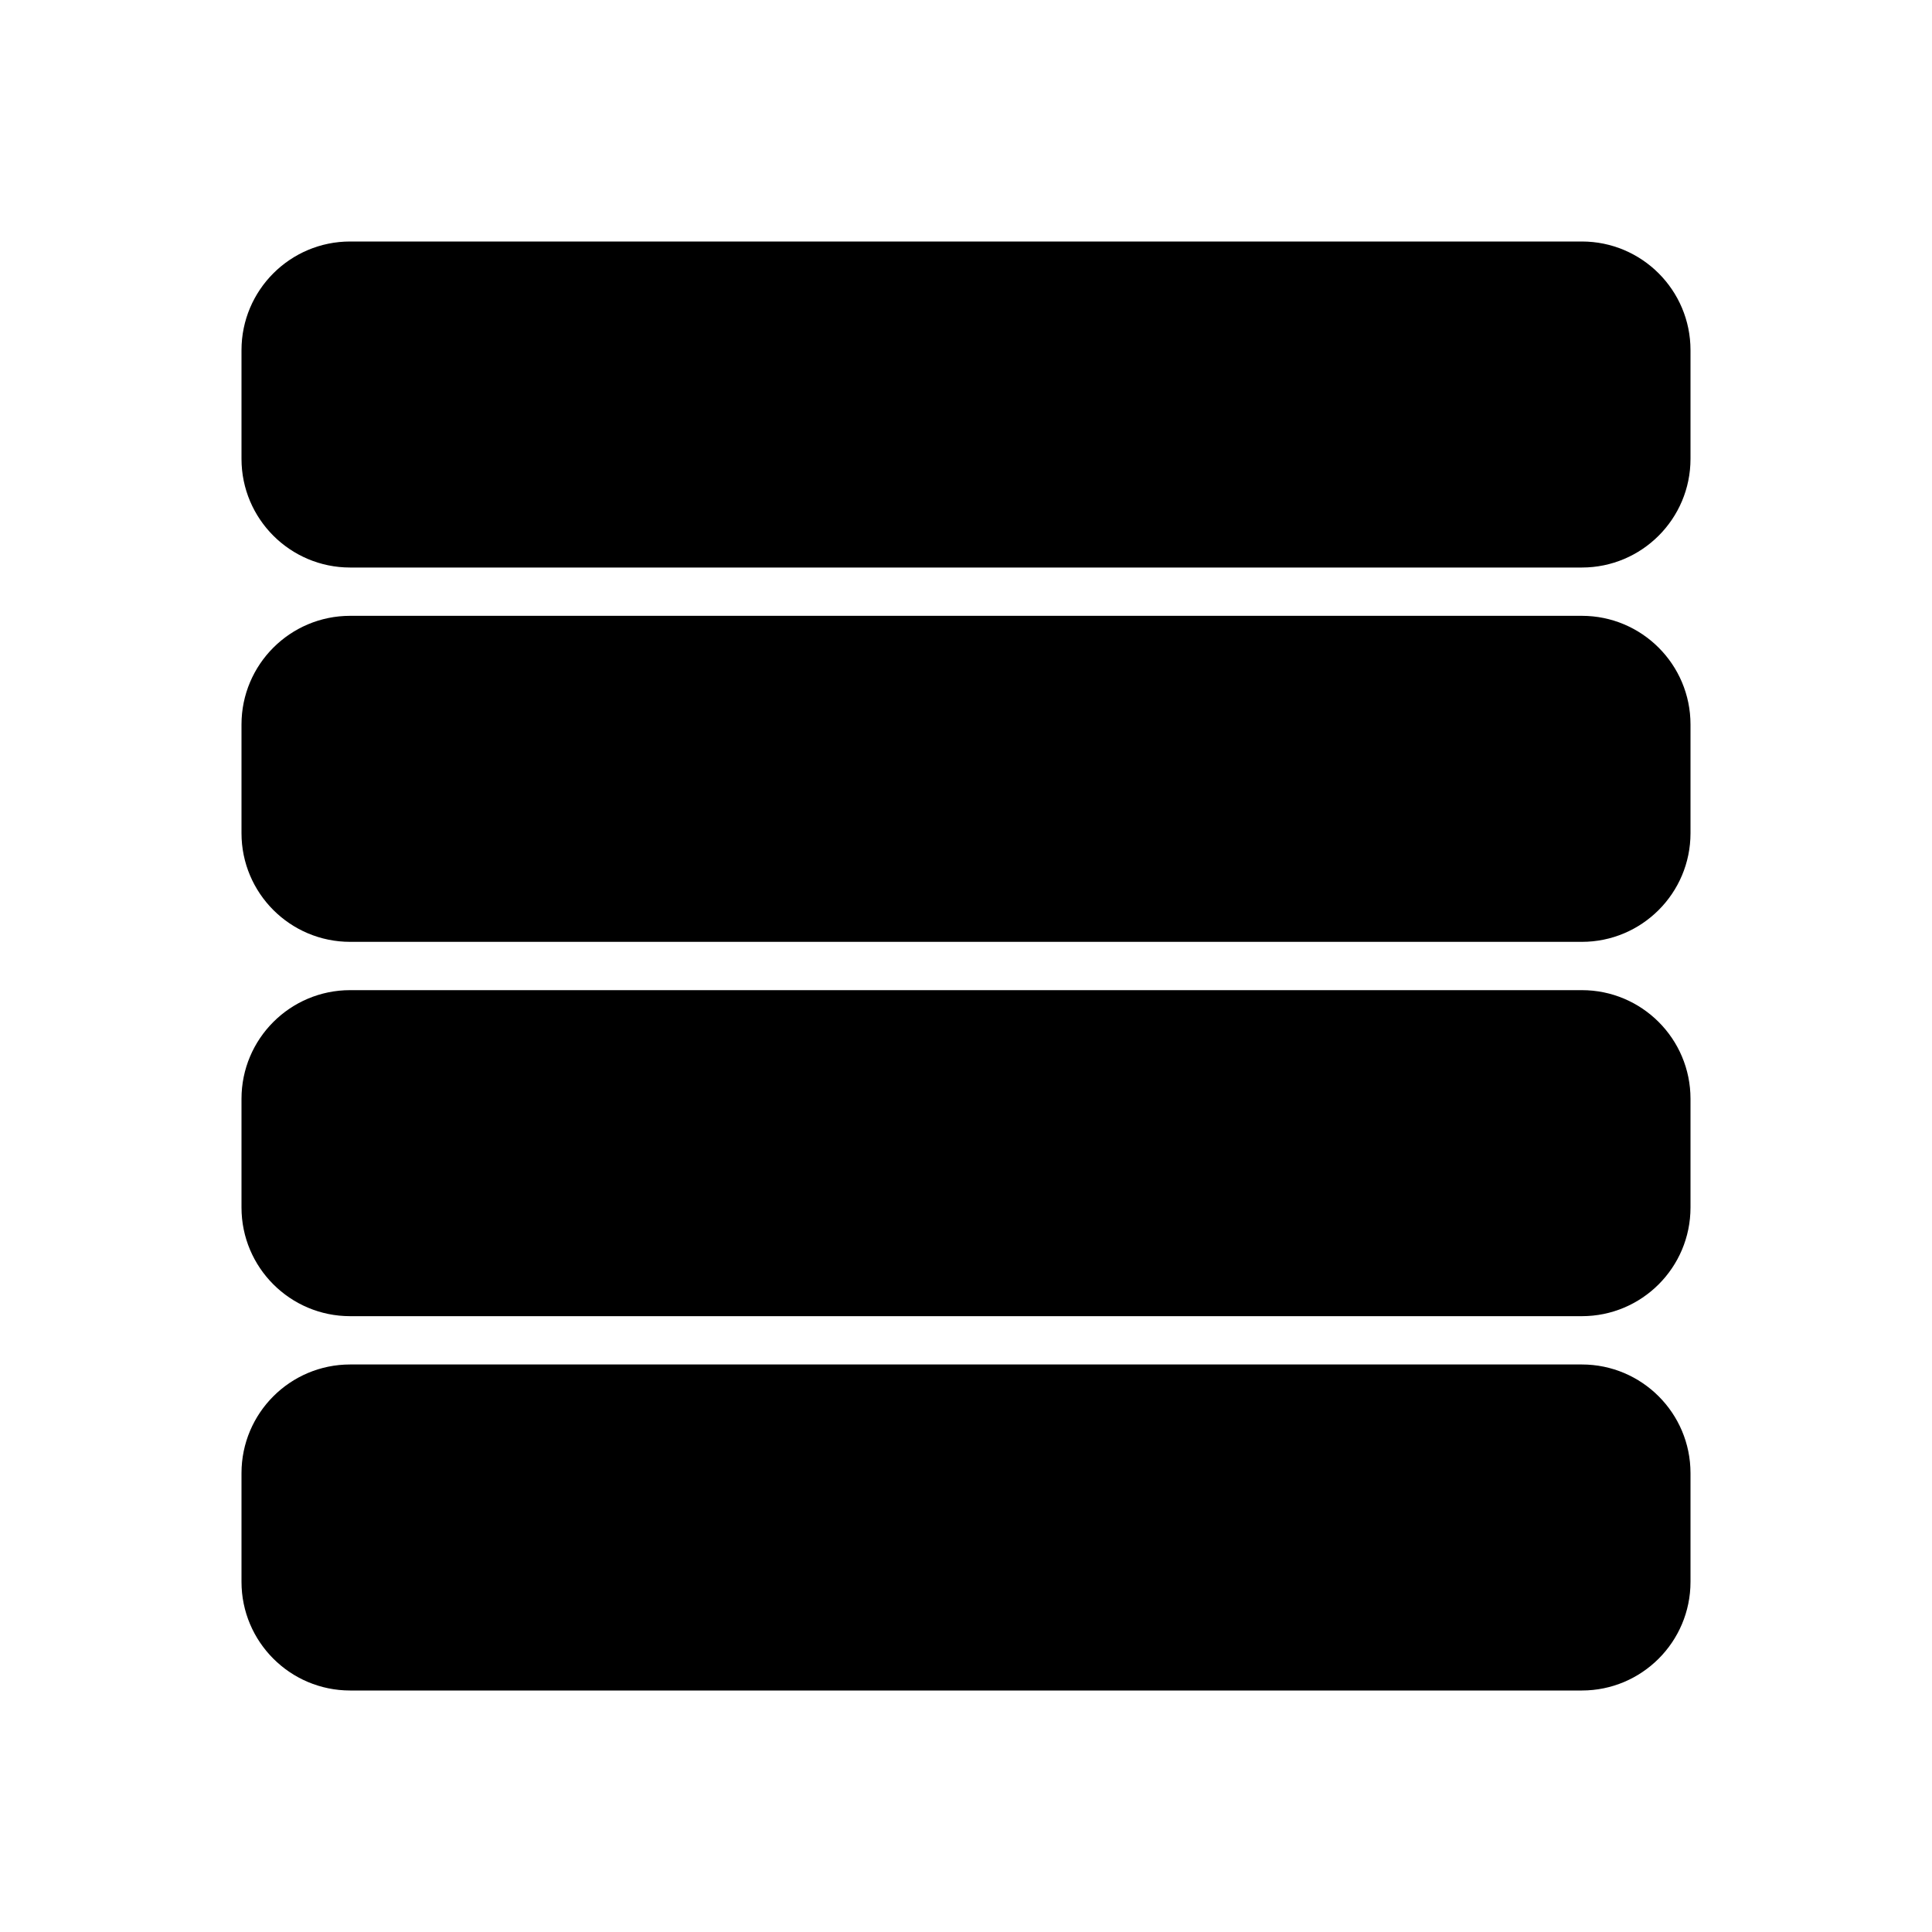
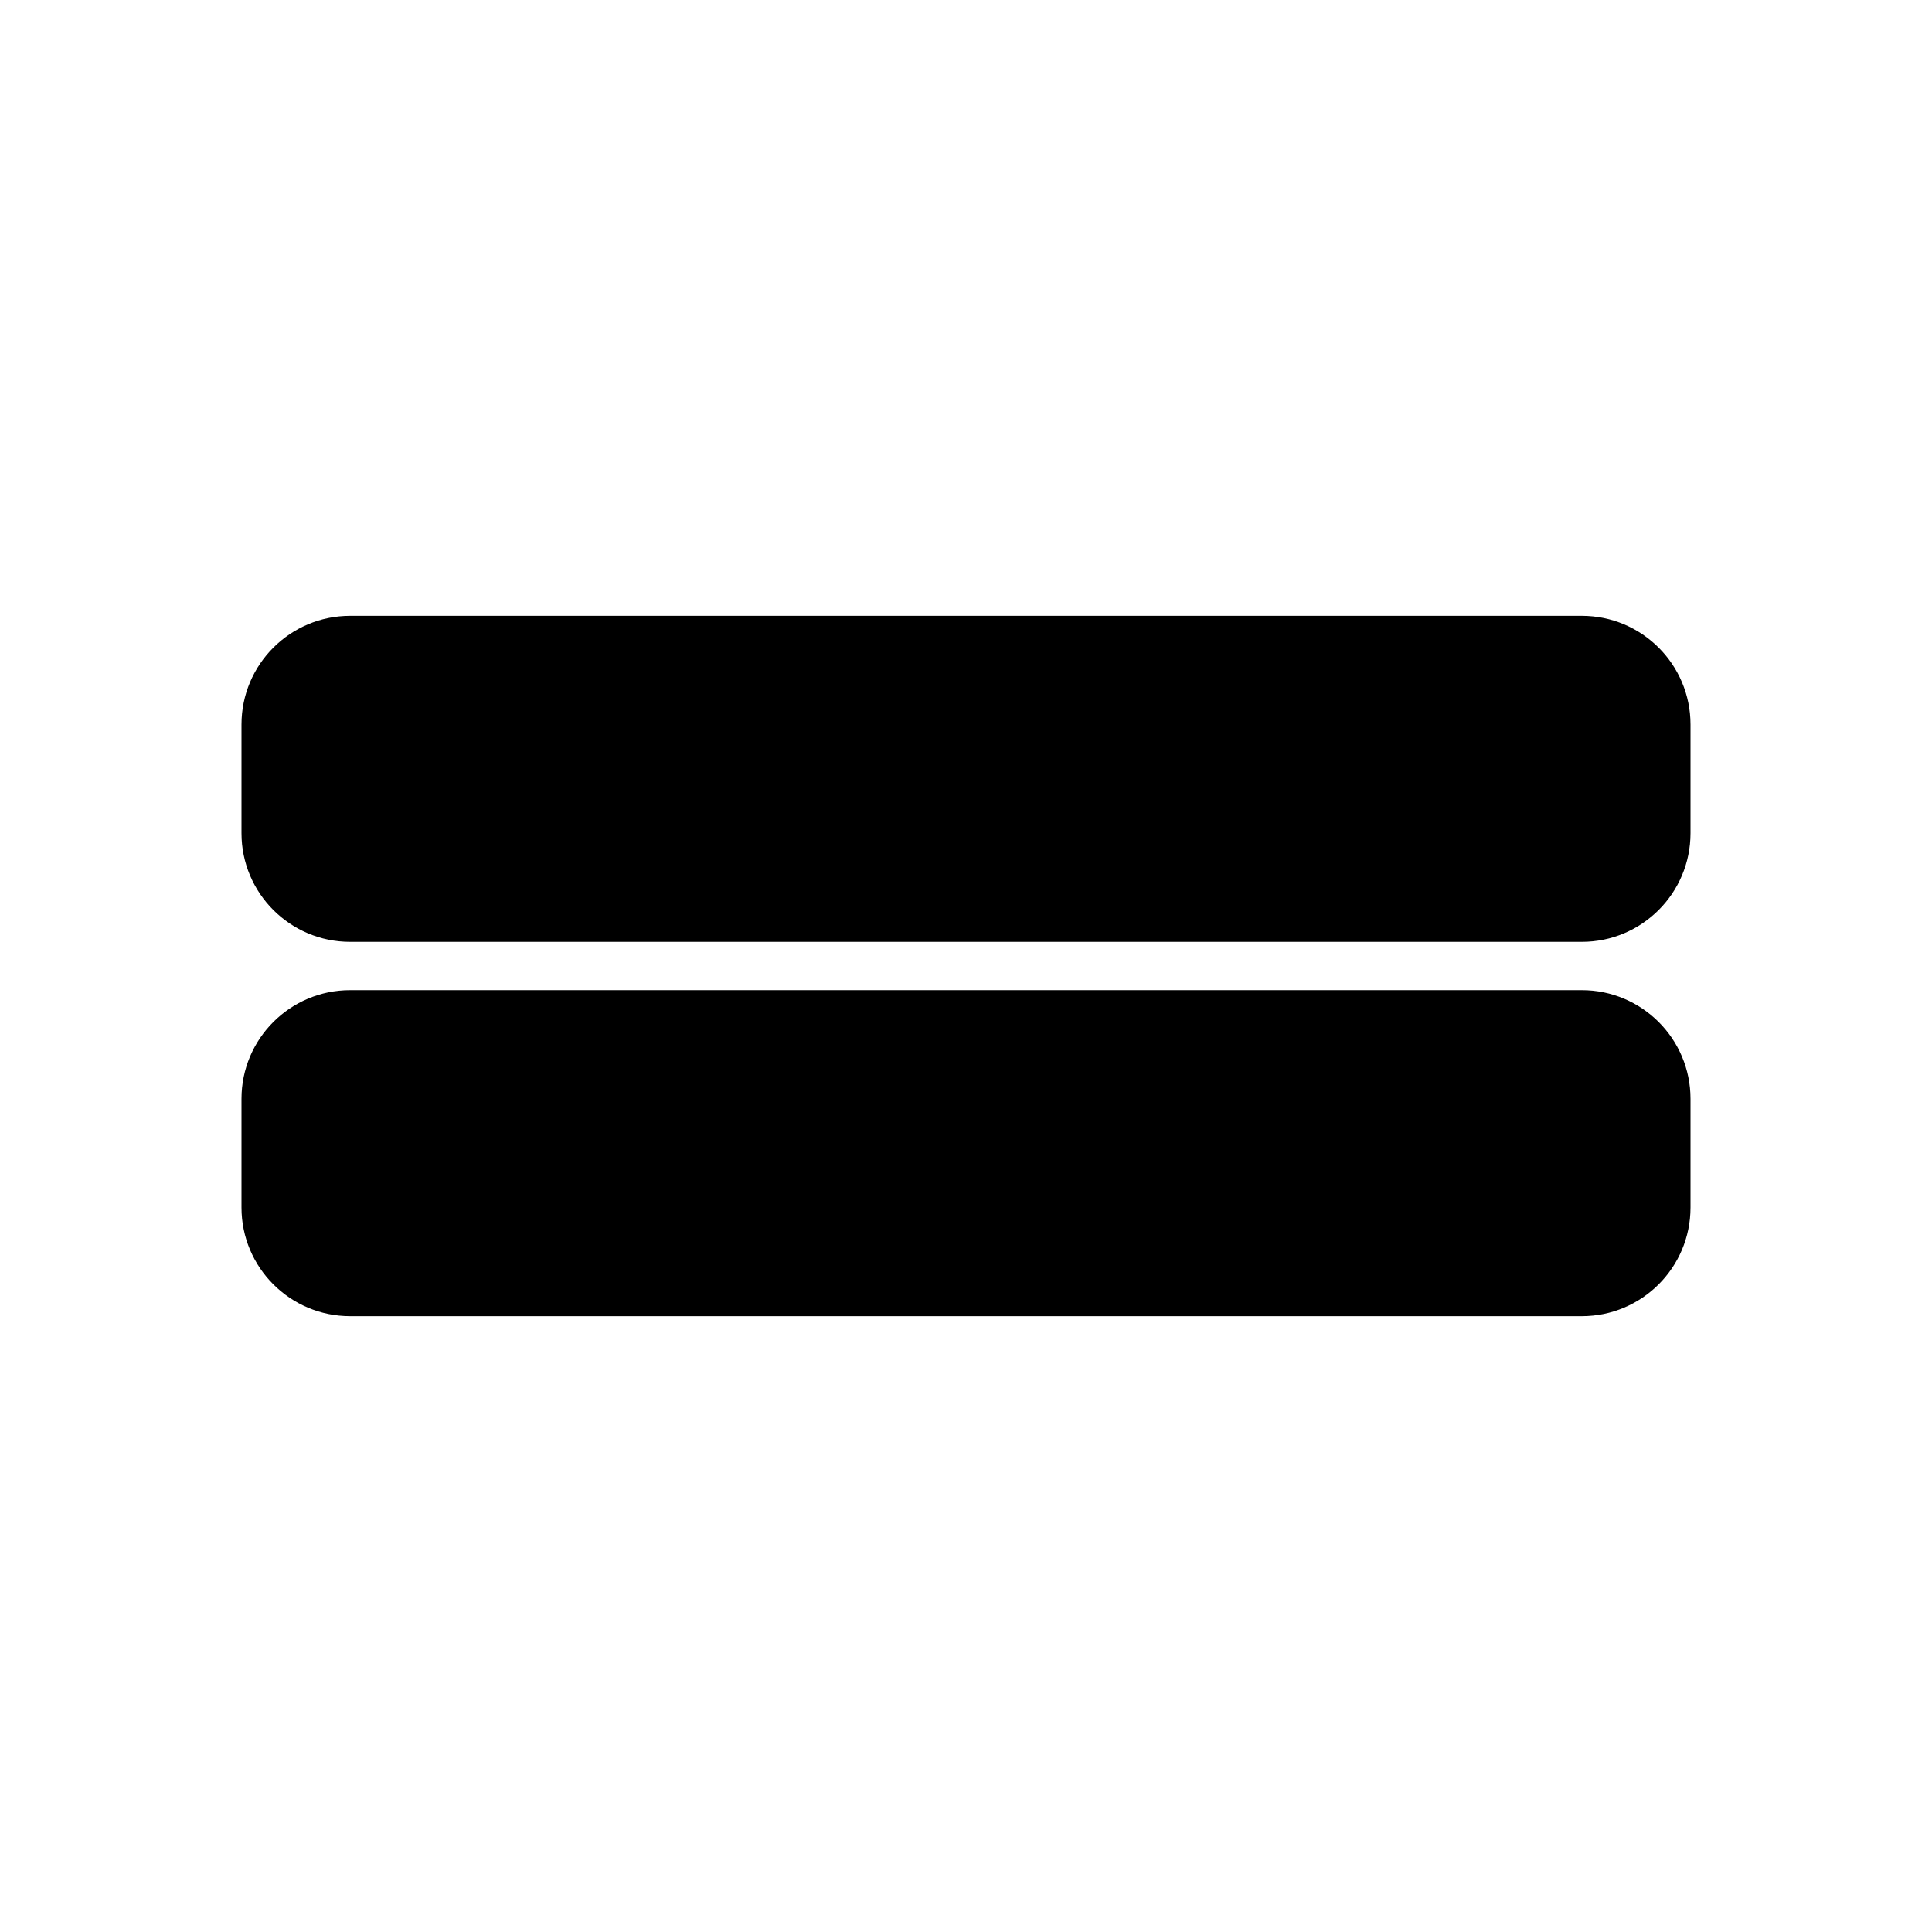
<svg xmlns="http://www.w3.org/2000/svg" width="48" height="48" viewBox="0 0 48 48" fill="none">
-   <path d="M39.3 6H8.7C7.209 6 6 7.209 6 8.7V11.4C6 12.891 7.209 14.1 8.7 14.1H39.3C40.791 14.1 42 12.891 42 11.4V8.7C42 7.209 40.791 6 39.3 6Z" fill="black" />
  <path d="M39.3 15.3H8.7C7.209 15.3 6 16.509 6 18V20.7C6 22.191 7.209 23.4 8.7 23.4H39.3C40.791 23.4 42 22.191 42 20.7V18C42 16.509 40.791 15.3 39.3 15.3Z" fill="black" />
  <path d="M39.3 24.6H8.7C7.209 24.6 6 25.809 6 27.3V30C6 31.491 7.209 32.7 8.7 32.7H39.3C40.791 32.7 42 31.491 42 30V27.3C42 25.809 40.791 24.6 39.3 24.6Z" fill="black" />
-   <path d="M39.3 33.9H8.7C7.209 33.9 6 35.109 6 36.6V39.3C6 40.791 7.209 42 8.7 42H39.3C40.791 42 42 40.791 42 39.3V36.6C42 35.109 40.791 33.9 39.3 33.9Z" fill="black" />
</svg>